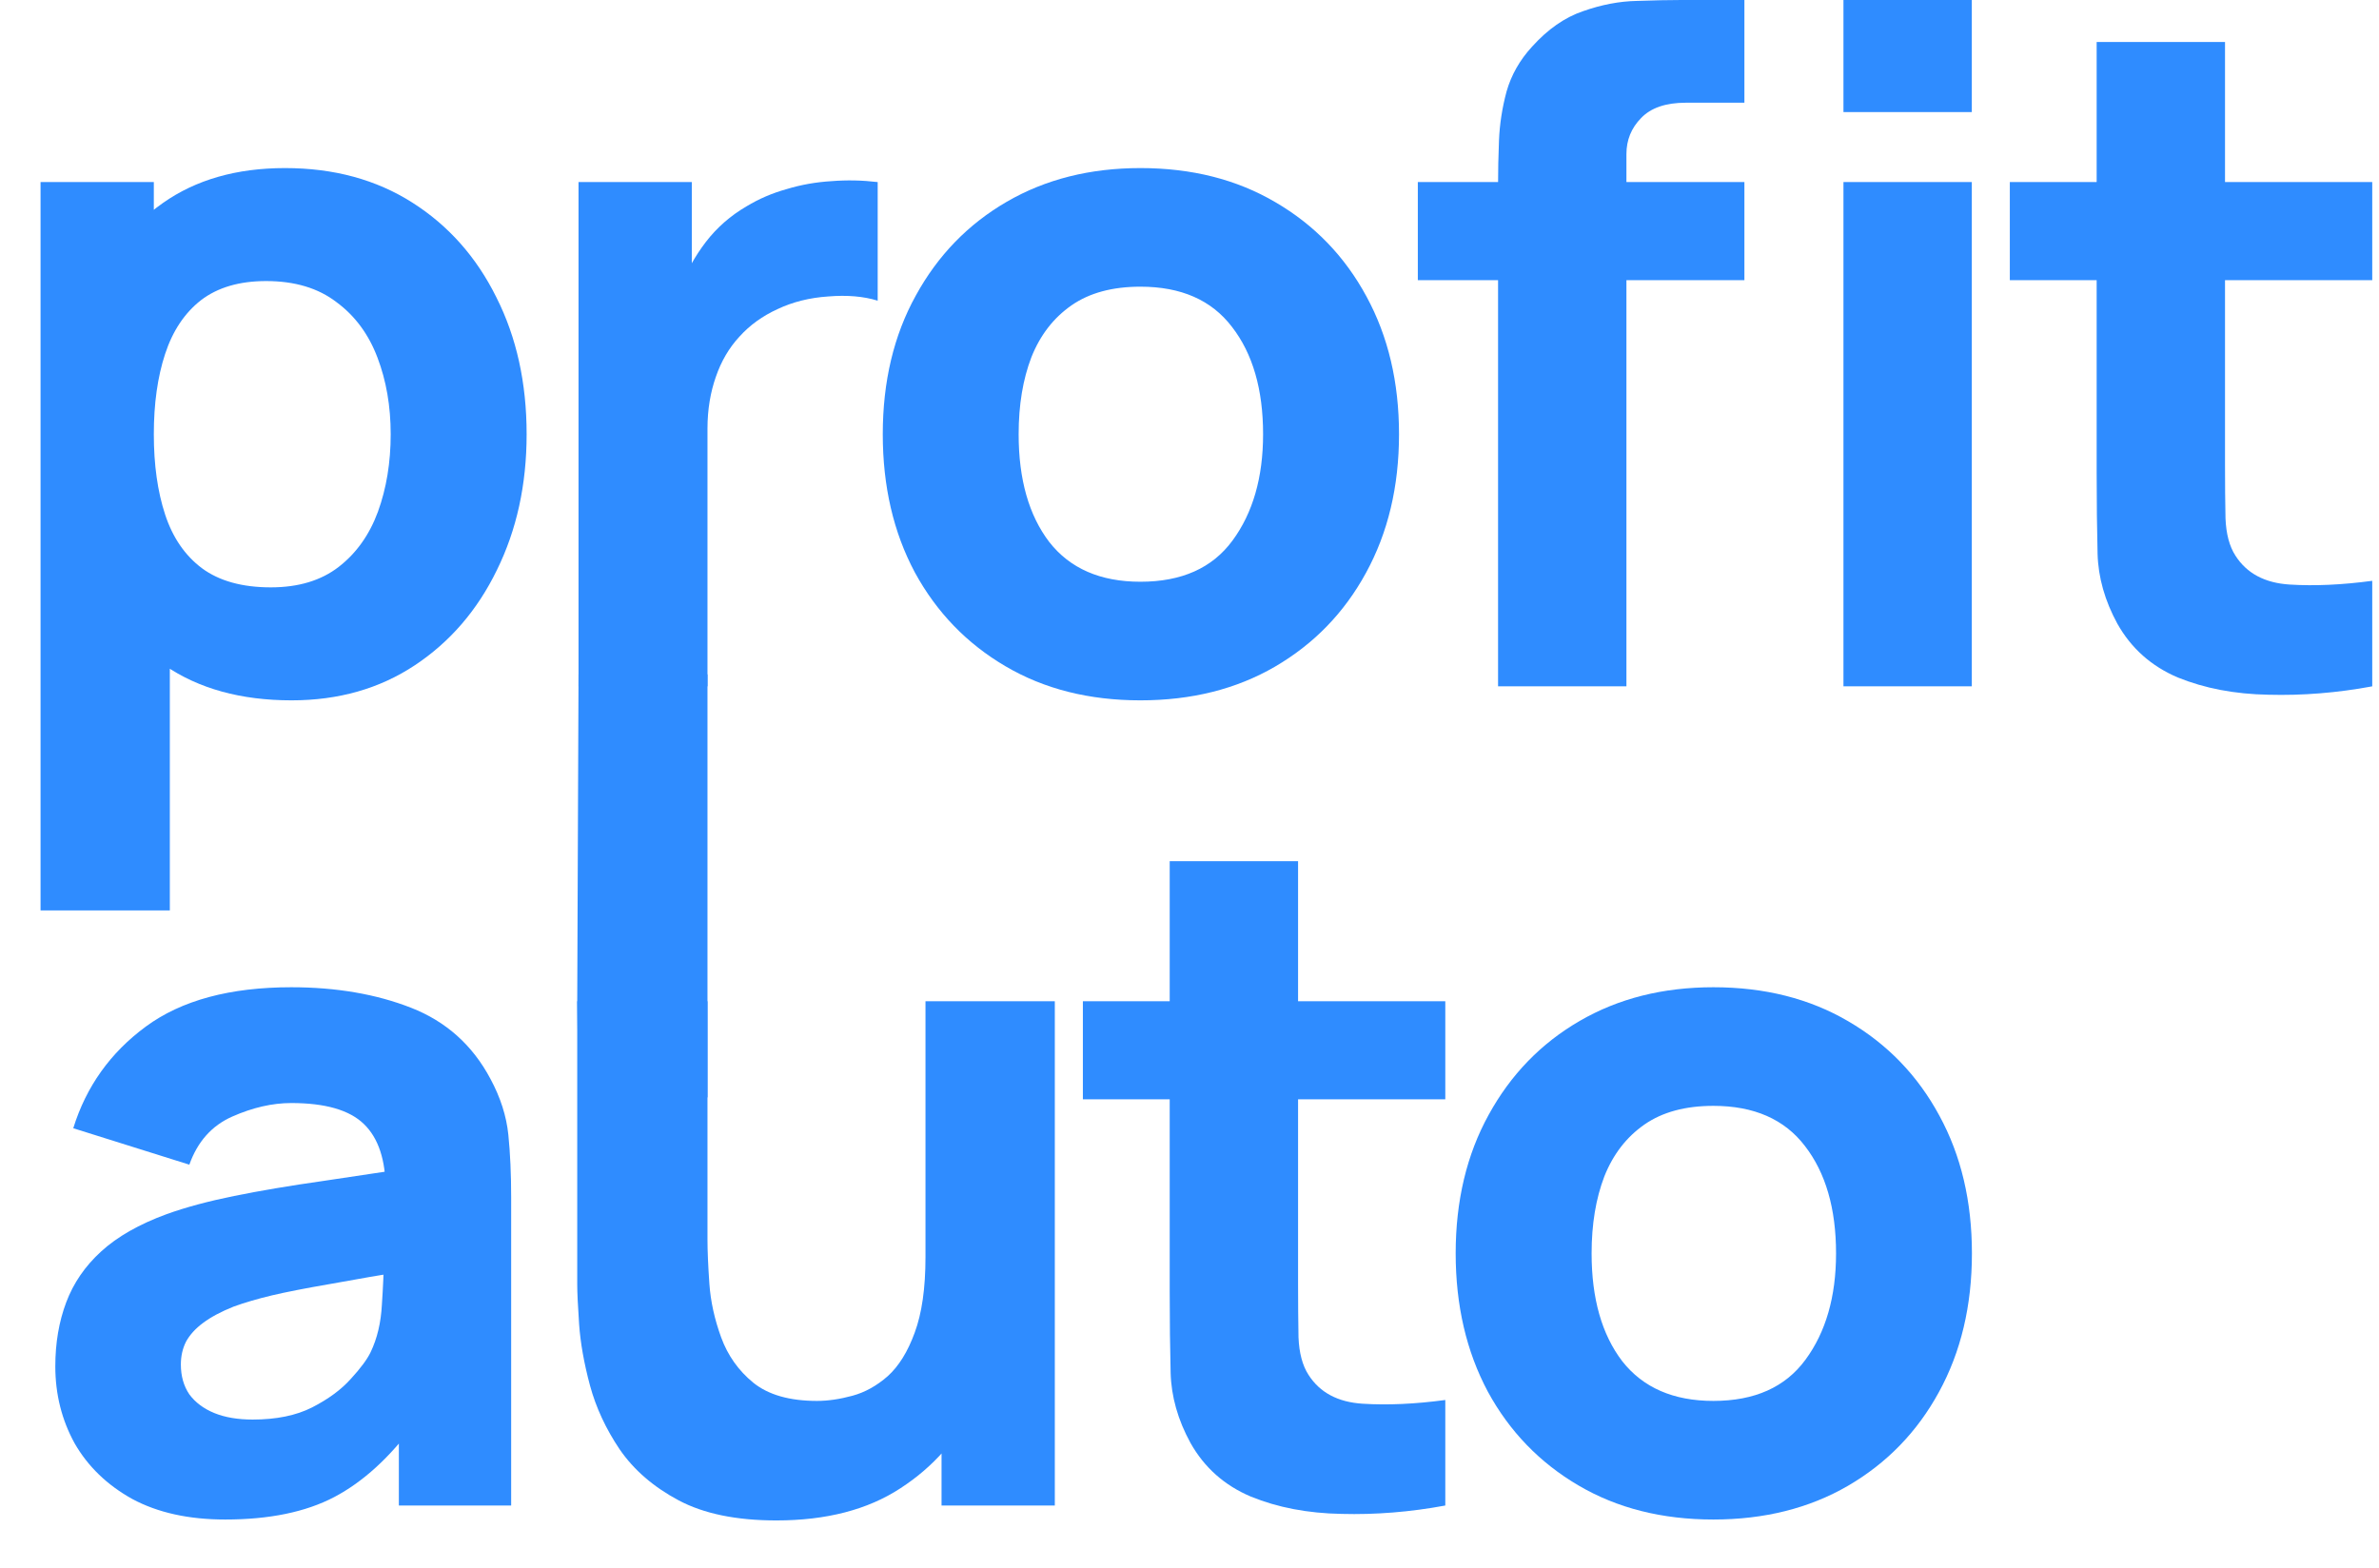
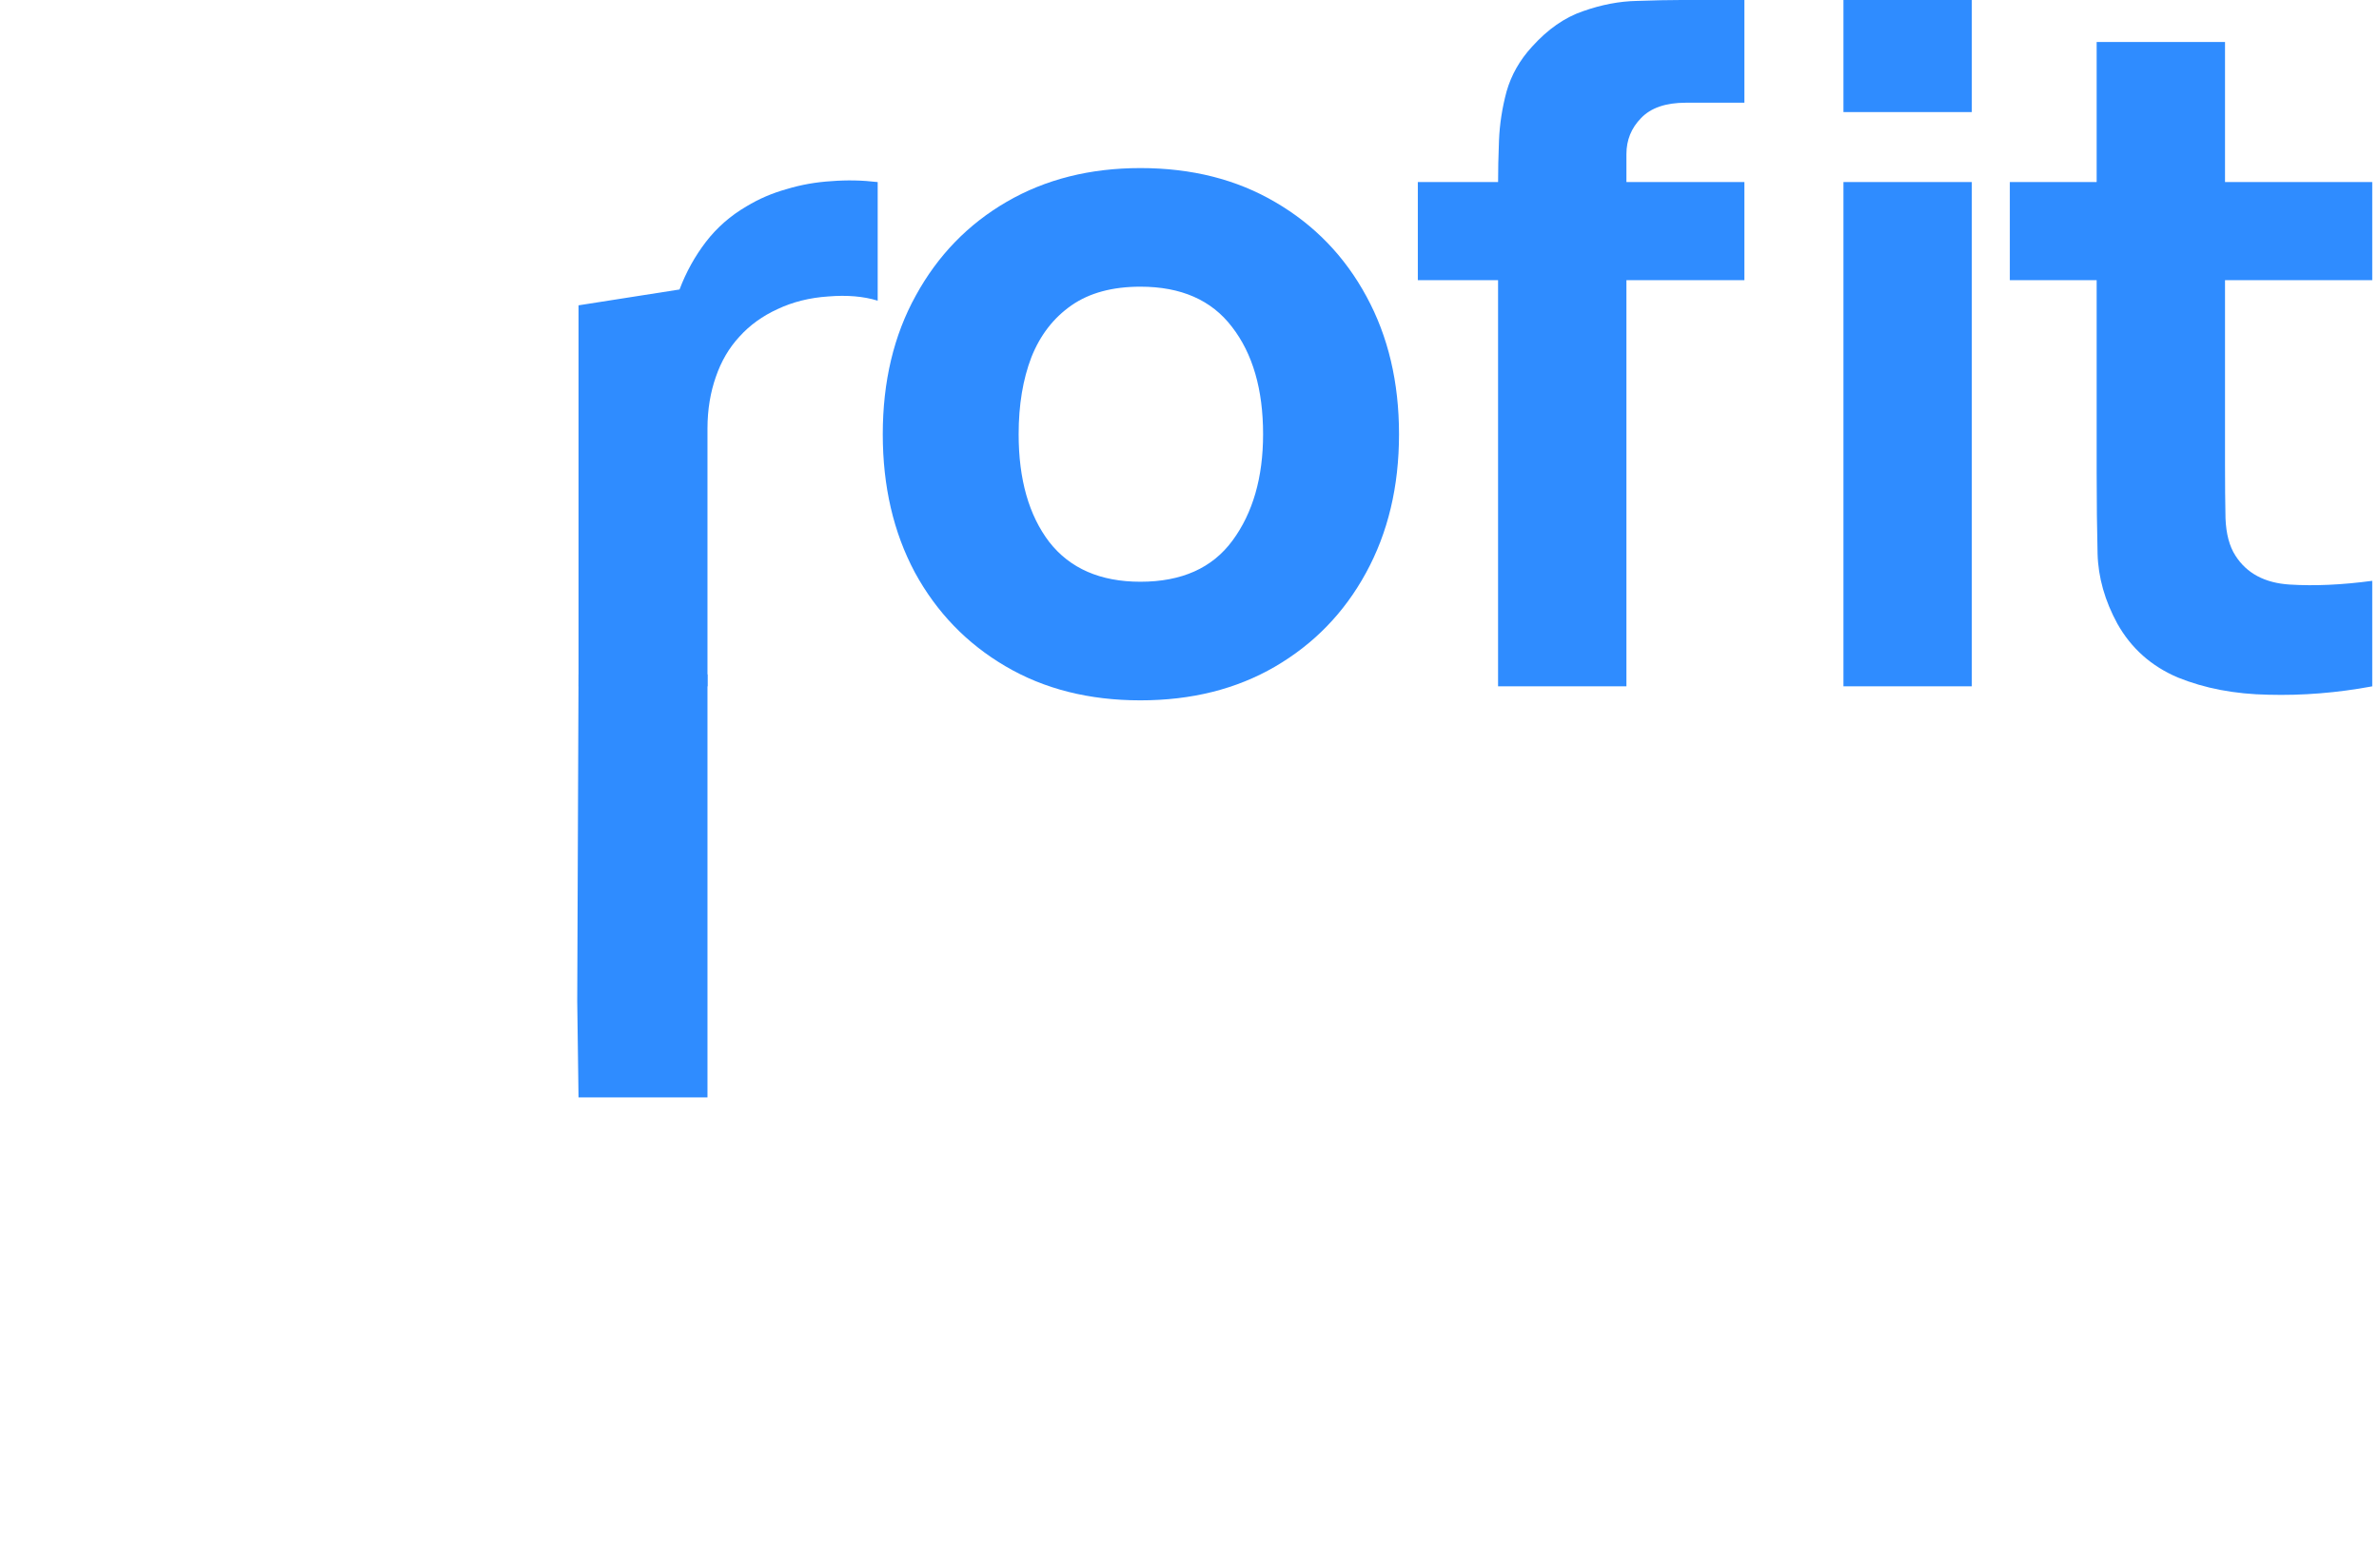
<svg xmlns="http://www.w3.org/2000/svg" version="1.1" width="44" height="29">
  <svg width="44" height="29" viewBox="0 0 44 29" fill="none">
-     <path d="M5.393 12.955C4.456 12.955 3.674 12.739 3.045 12.307C2.417 11.875 1.943 11.288 1.623 10.545C1.309 9.803 1.151 8.965 1.151 8.032C1.151 7.099 1.309 6.262 1.623 5.519C1.937 4.776 2.4 4.189 3.01 3.757C3.621 3.325 4.375 3.109 5.271 3.109C6.173 3.109 6.958 3.322 7.627 3.748C8.297 4.174 8.814 4.759 9.181 5.501C9.553 6.238 9.74 7.082 9.74 8.032C9.74 8.965 9.556 9.803 9.19 10.545C8.829 11.288 8.323 11.875 7.671 12.307C7.019 12.739 6.26 12.955 5.393 12.955ZM0.75 16.841V3.368H2.845V9.759H3.141V16.841H0.75ZM5.009 10.865C5.521 10.865 5.94 10.738 6.266 10.485C6.592 10.232 6.833 9.892 6.99 9.466C7.147 9.034 7.226 8.556 7.226 8.032C7.226 7.514 7.144 7.042 6.982 6.616C6.819 6.184 6.566 5.841 6.222 5.588C5.885 5.329 5.451 5.199 4.922 5.199C4.427 5.199 4.026 5.317 3.717 5.553C3.415 5.789 3.194 6.12 3.054 6.547C2.914 6.973 2.845 7.468 2.845 8.032C2.845 8.596 2.914 9.091 3.054 9.518C3.194 9.944 3.421 10.275 3.735 10.511C4.055 10.747 4.48 10.865 5.009 10.865Z" fill="#2F8CFF" />
-     <path d="M10.7 12.696V3.368H12.795V5.648L12.568 5.355C12.69 5.032 12.853 4.739 13.056 4.474C13.26 4.209 13.51 3.99 13.807 3.817C14.034 3.679 14.281 3.573 14.549 3.498C14.816 3.417 15.093 3.368 15.378 3.351C15.663 3.328 15.948 3.334 16.233 3.368V5.562C15.972 5.481 15.666 5.455 15.317 5.484C14.974 5.507 14.662 5.585 14.383 5.717C14.104 5.844 13.868 6.014 13.676 6.227C13.484 6.434 13.339 6.682 13.24 6.97C13.141 7.252 13.085 7.571 13.085 7.928V12.696H10.7Z" fill="#2F8CFF" />
+     <path d="M10.7 12.696V3.368V5.648L12.568 5.355C12.69 5.032 12.853 4.739 13.056 4.474C13.26 4.209 13.51 3.99 13.807 3.817C14.034 3.679 14.281 3.573 14.549 3.498C14.816 3.417 15.093 3.368 15.378 3.351C15.663 3.328 15.948 3.334 16.233 3.368V5.562C15.972 5.481 15.666 5.455 15.317 5.484C14.974 5.507 14.662 5.585 14.383 5.717C14.104 5.844 13.868 6.014 13.676 6.227C13.484 6.434 13.339 6.682 13.24 6.97C13.141 7.252 13.085 7.571 13.085 7.928V12.696H10.7Z" fill="#2F8CFF" />
    <path d="M21.092 12.955C20.143 12.955 19.311 12.745 18.596 12.324C17.88 11.904 17.322 11.325 16.92 10.588C16.524 9.846 16.327 8.994 16.327 8.032C16.327 7.059 16.53 6.204 16.938 5.467C17.345 4.724 17.906 4.146 18.622 3.731C19.338 3.316 20.161 3.109 21.092 3.109C22.04 3.109 22.872 3.319 23.588 3.74C24.309 4.16 24.871 4.741 25.273 5.484C25.674 6.221 25.875 7.07 25.875 8.032C25.875 8.999 25.671 9.854 25.264 10.597C24.862 11.334 24.301 11.913 23.579 12.333C22.864 12.748 22.035 12.955 21.092 12.955ZM21.092 10.761C21.854 10.761 22.421 10.508 22.794 10.001C23.172 9.489 23.361 8.832 23.361 8.032C23.361 7.203 23.169 6.541 22.785 6.046C22.407 5.55 21.843 5.303 21.092 5.303C20.574 5.303 20.149 5.418 19.818 5.648C19.486 5.879 19.239 6.198 19.076 6.607C18.919 7.016 18.84 7.491 18.84 8.032C18.84 8.867 19.029 9.532 19.407 10.027C19.791 10.517 20.353 10.761 21.092 10.761Z" fill="#2F8CFF" />
    <path d="M27.707 12.696V3.403C27.707 3.167 27.712 2.899 27.724 2.6C27.736 2.3 27.782 1.998 27.864 1.693C27.951 1.388 28.108 1.111 28.335 0.864C28.626 0.541 28.94 0.322 29.278 0.207C29.621 0.086 29.953 0.023 30.273 0.017C30.593 0.006 30.866 0 31.093 0H32.263V1.9H31.18C30.808 1.9 30.532 1.995 30.351 2.185C30.171 2.369 30.081 2.591 30.081 2.85V12.696H27.707ZM26.223 5.182V3.368H32.263V5.182H26.223ZM34.095 2.073V0H36.469V2.073H34.095ZM34.095 12.696V3.368H36.469V12.696H34.095Z" fill="#2F8CFF" />
    <path d="M43.875 12.696C43.223 12.817 42.583 12.868 41.955 12.851C41.332 12.84 40.774 12.733 40.279 12.532C39.79 12.324 39.418 11.993 39.162 11.539C38.929 11.112 38.807 10.681 38.795 10.243C38.784 9.8 38.778 9.299 38.778 8.74V0.777H41.152V8.602C41.152 8.965 41.155 9.293 41.161 9.587C41.172 9.874 41.233 10.105 41.344 10.277C41.553 10.606 41.888 10.784 42.348 10.813C42.807 10.842 43.316 10.819 43.875 10.744V12.696ZM37.172 5.182V3.368H43.875V5.182H37.172Z" fill="#2F8CFF" />
-     <path d="M4.165 28.108C3.49 28.108 2.917 27.981 2.446 27.728C1.98 27.469 1.626 27.126 1.381 26.7C1.143 26.268 1.023 25.793 1.023 25.275C1.023 24.843 1.09 24.449 1.224 24.092C1.358 23.735 1.573 23.421 1.87 23.15C2.172 22.874 2.577 22.644 3.083 22.459C3.432 22.333 3.848 22.221 4.331 22.123C4.814 22.025 5.361 21.933 5.972 21.846C6.583 21.754 7.255 21.653 7.988 21.544L7.133 22.01C7.133 21.458 6.999 21.052 6.731 20.793C6.464 20.533 6.016 20.404 5.387 20.404C5.038 20.404 4.674 20.487 4.296 20.654C3.918 20.821 3.653 21.118 3.502 21.544L1.355 20.87C1.594 20.099 2.042 19.471 2.699 18.988C3.357 18.504 4.253 18.262 5.387 18.262C6.219 18.262 6.958 18.389 7.604 18.642C8.25 18.895 8.739 19.333 9.07 19.955C9.256 20.3 9.367 20.646 9.402 20.991C9.437 21.337 9.454 21.722 9.454 22.148V27.849H7.377V25.931L7.674 26.329C7.214 26.956 6.717 27.411 6.181 27.693C5.652 27.97 4.98 28.108 4.165 28.108ZM4.672 26.259C5.108 26.259 5.474 26.185 5.771 26.035C6.074 25.88 6.312 25.704 6.487 25.508C6.667 25.312 6.789 25.148 6.853 25.016C6.976 24.762 7.045 24.469 7.063 24.135C7.086 23.795 7.098 23.513 7.098 23.288L7.796 23.461C7.092 23.576 6.522 23.674 6.085 23.755C5.649 23.83 5.297 23.899 5.029 23.962C4.762 24.026 4.526 24.095 4.322 24.169C4.09 24.262 3.901 24.362 3.755 24.472C3.615 24.575 3.511 24.691 3.441 24.817C3.377 24.944 3.345 25.085 3.345 25.24C3.345 25.453 3.397 25.638 3.502 25.793C3.613 25.943 3.767 26.058 3.965 26.139C4.162 26.219 4.398 26.259 4.672 26.259Z" fill="#2F8CFF" />
-     <path d="M14.359 28.125C13.62 28.125 13.018 28.001 12.553 27.754C12.087 27.506 11.724 27.192 11.462 26.812C11.206 26.432 11.023 26.038 10.912 25.629C10.801 25.215 10.735 24.837 10.711 24.498C10.688 24.158 10.676 23.91 10.676 23.755V18.521H13.085V22.926C13.085 23.139 13.097 23.412 13.12 23.746C13.143 24.074 13.216 24.405 13.338 24.739C13.46 25.073 13.658 25.353 13.932 25.577C14.211 25.802 14.604 25.914 15.11 25.914C15.314 25.914 15.532 25.882 15.764 25.819C15.997 25.756 16.215 25.635 16.419 25.456C16.623 25.272 16.789 25.004 16.917 24.653C17.05 24.296 17.117 23.83 17.117 23.254L18.479 23.893C18.479 24.63 18.328 25.321 18.025 25.966C17.723 26.611 17.266 27.132 16.655 27.529C16.05 27.926 15.284 28.125 14.359 28.125ZM17.414 27.849V24.757H17.117V18.521H19.509V27.849H17.414Z" fill="#2F8CFF" />
-     <path d="M26.731 27.849C26.079 27.97 25.439 28.021 24.811 28.004C24.188 27.993 23.63 27.886 23.135 27.684C22.646 27.477 22.274 27.146 22.018 26.691C21.785 26.265 21.663 25.833 21.651 25.396C21.64 24.953 21.634 24.452 21.634 23.893V15.93H24.008V23.755C24.008 24.118 24.011 24.446 24.016 24.739C24.028 25.027 24.089 25.258 24.2 25.43C24.409 25.759 24.744 25.937 25.203 25.966C25.663 25.995 26.172 25.972 26.731 25.897V27.849ZM20.028 20.335V18.521H26.731V20.335H20.028Z" fill="#2F8CFF" />
-     <path d="M31.689 28.108C30.74 28.108 29.908 27.898 29.193 27.477C28.477 27.057 27.918 26.478 27.517 25.741C27.121 24.999 26.923 24.146 26.923 23.185C26.923 22.212 27.127 21.357 27.534 20.62C27.942 19.877 28.503 19.298 29.219 18.884C29.934 18.469 30.758 18.262 31.689 18.262C32.637 18.262 33.469 18.472 34.185 18.892C34.906 19.313 35.468 19.894 35.869 20.637C36.271 21.374 36.471 22.223 36.471 23.185C36.471 24.152 36.268 25.007 35.861 25.75C35.459 26.487 34.898 27.066 34.176 27.486C33.461 27.9 32.631 28.108 31.689 28.108ZM31.689 25.914C32.451 25.914 33.018 25.661 33.391 25.154C33.769 24.642 33.958 23.985 33.958 23.185C33.958 22.356 33.766 21.694 33.382 21.198C33.004 20.703 32.439 20.456 31.689 20.456C31.171 20.456 30.746 20.571 30.415 20.801C30.083 21.032 29.836 21.351 29.673 21.76C29.516 22.169 29.437 22.644 29.437 23.185C29.437 24.02 29.626 24.685 30.004 25.18C30.388 25.669 30.95 25.914 31.689 25.914Z" fill="#2F8CFF" />
    <path d="M10.7 12.475H13.085V20.3H10.7L10.676 18.521L10.7 12.475Z" fill="#2F8CFF" />
  </svg>
  <style>@media (prefers-color-scheme: light) { :root { filter: none; } } @media (prefers-color-scheme: dark) { :root { filter: none; } } </style>
</svg>